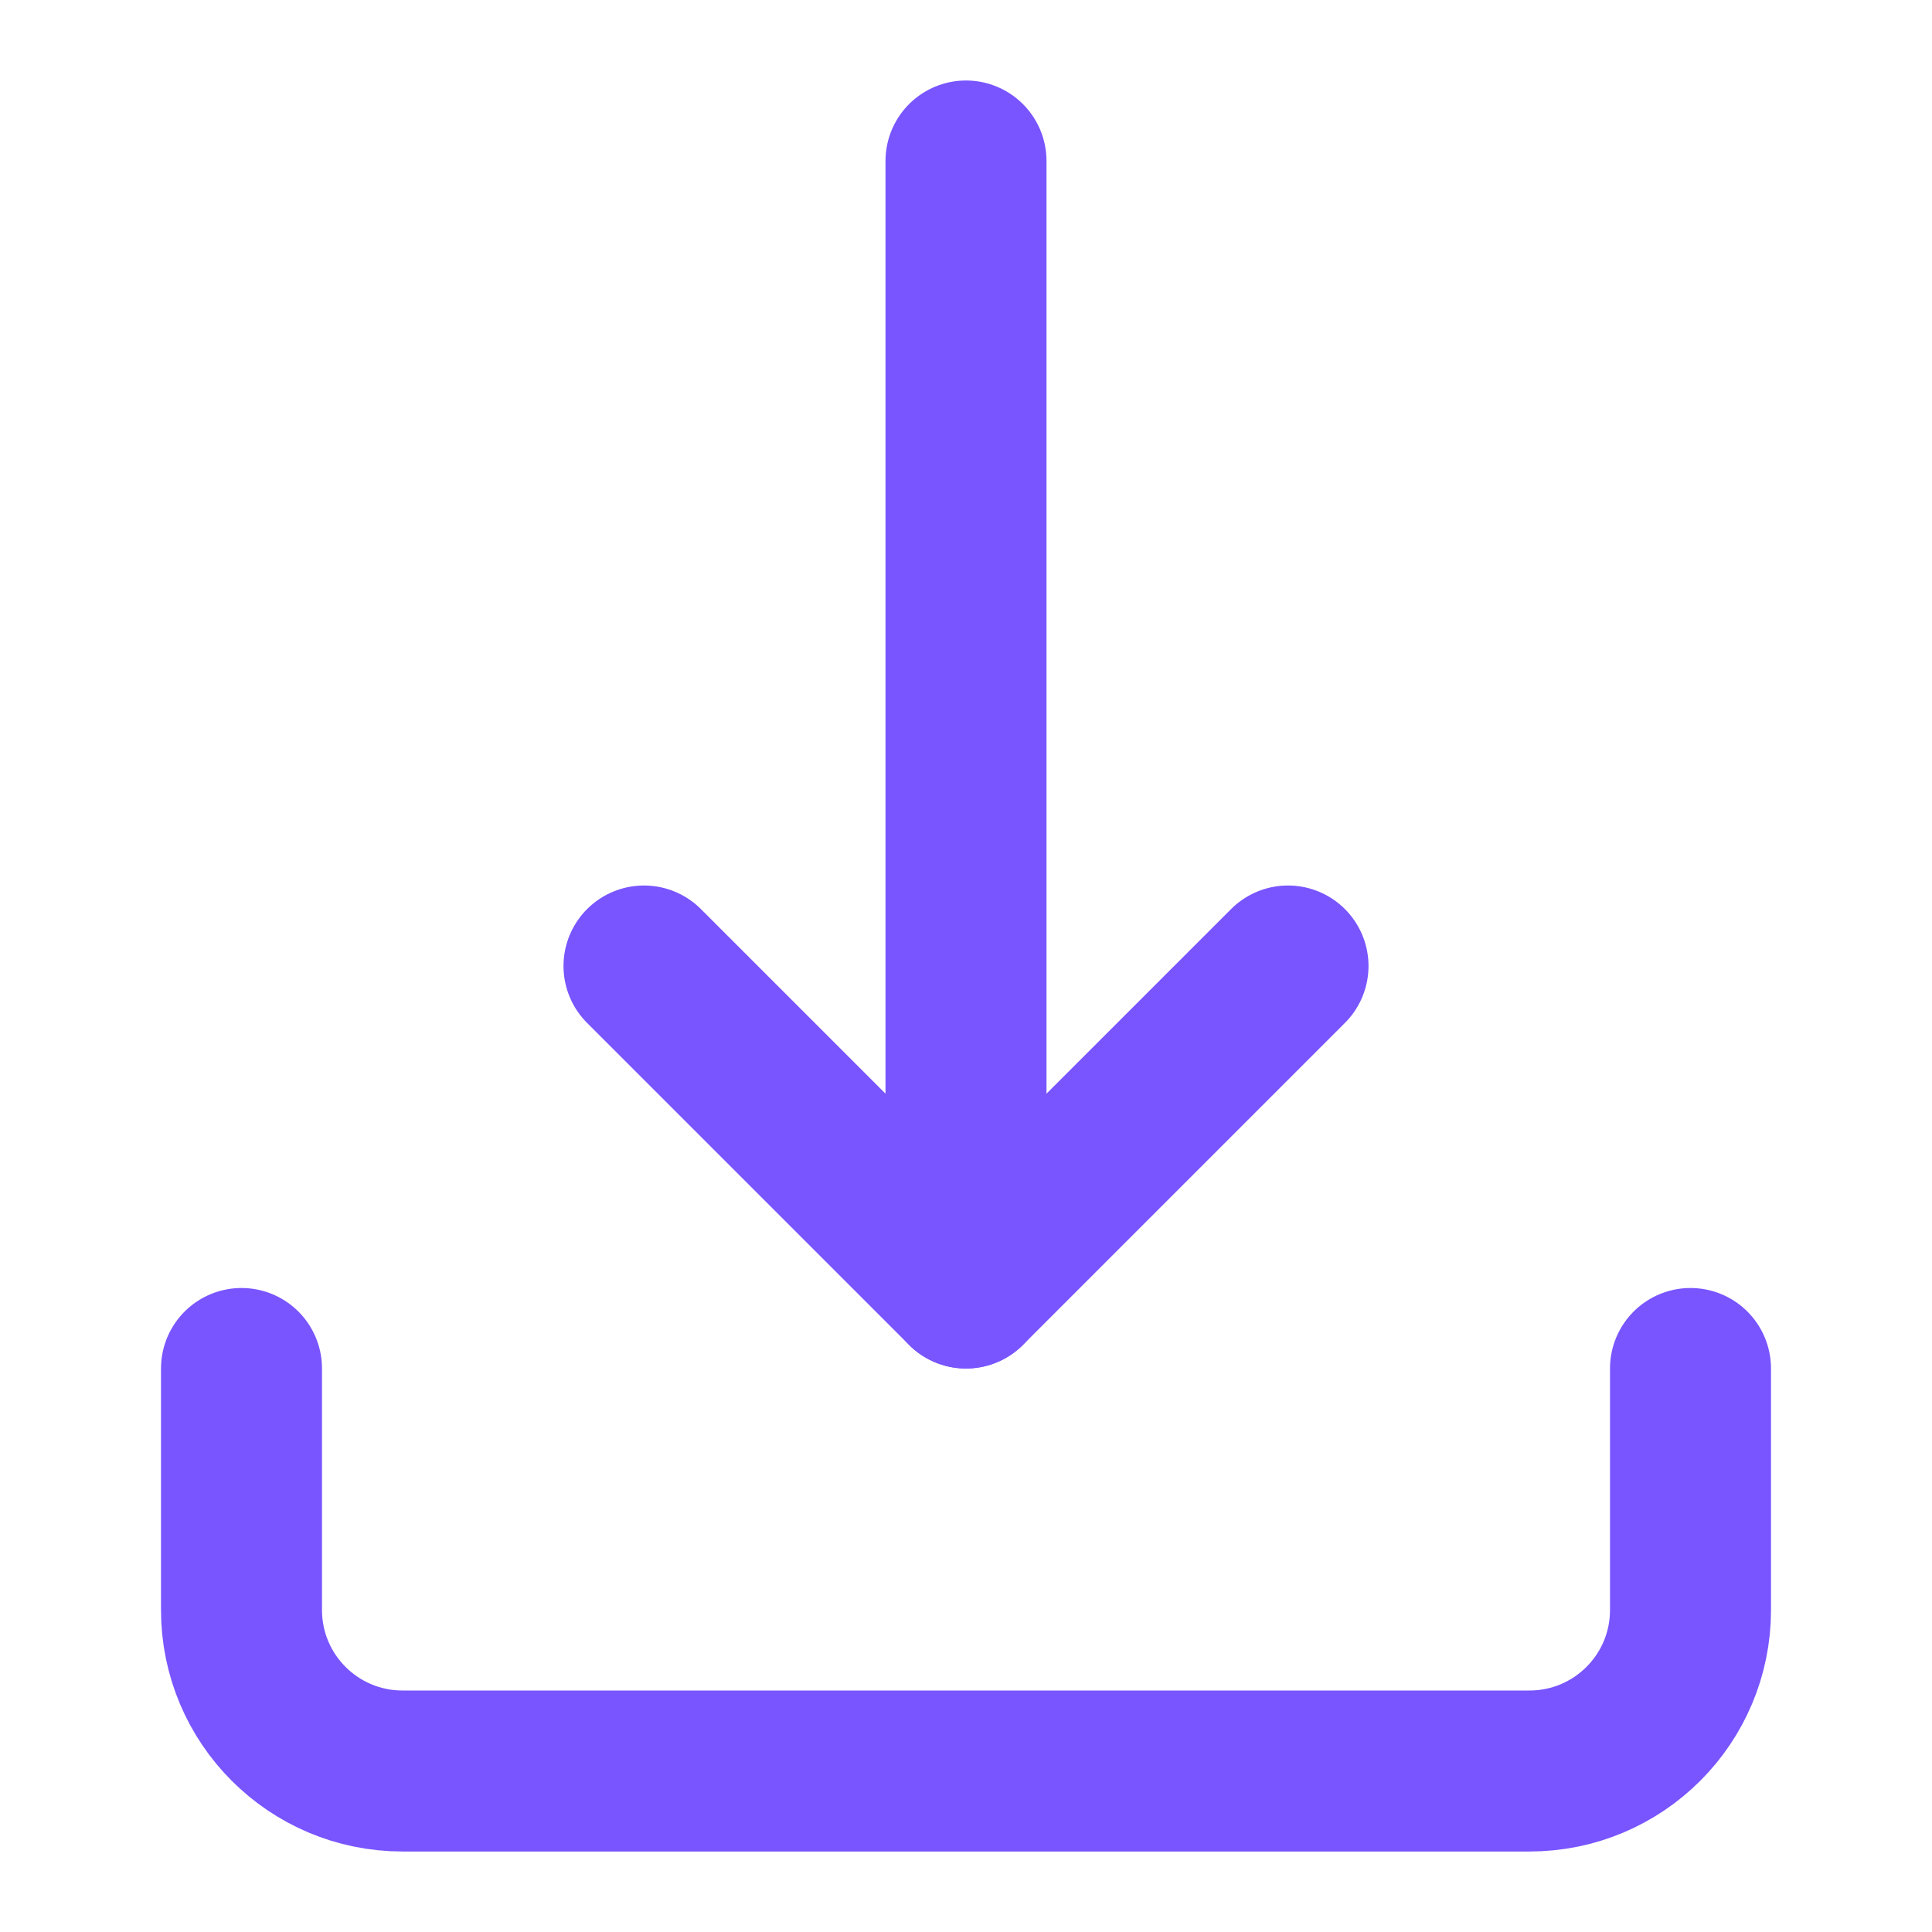
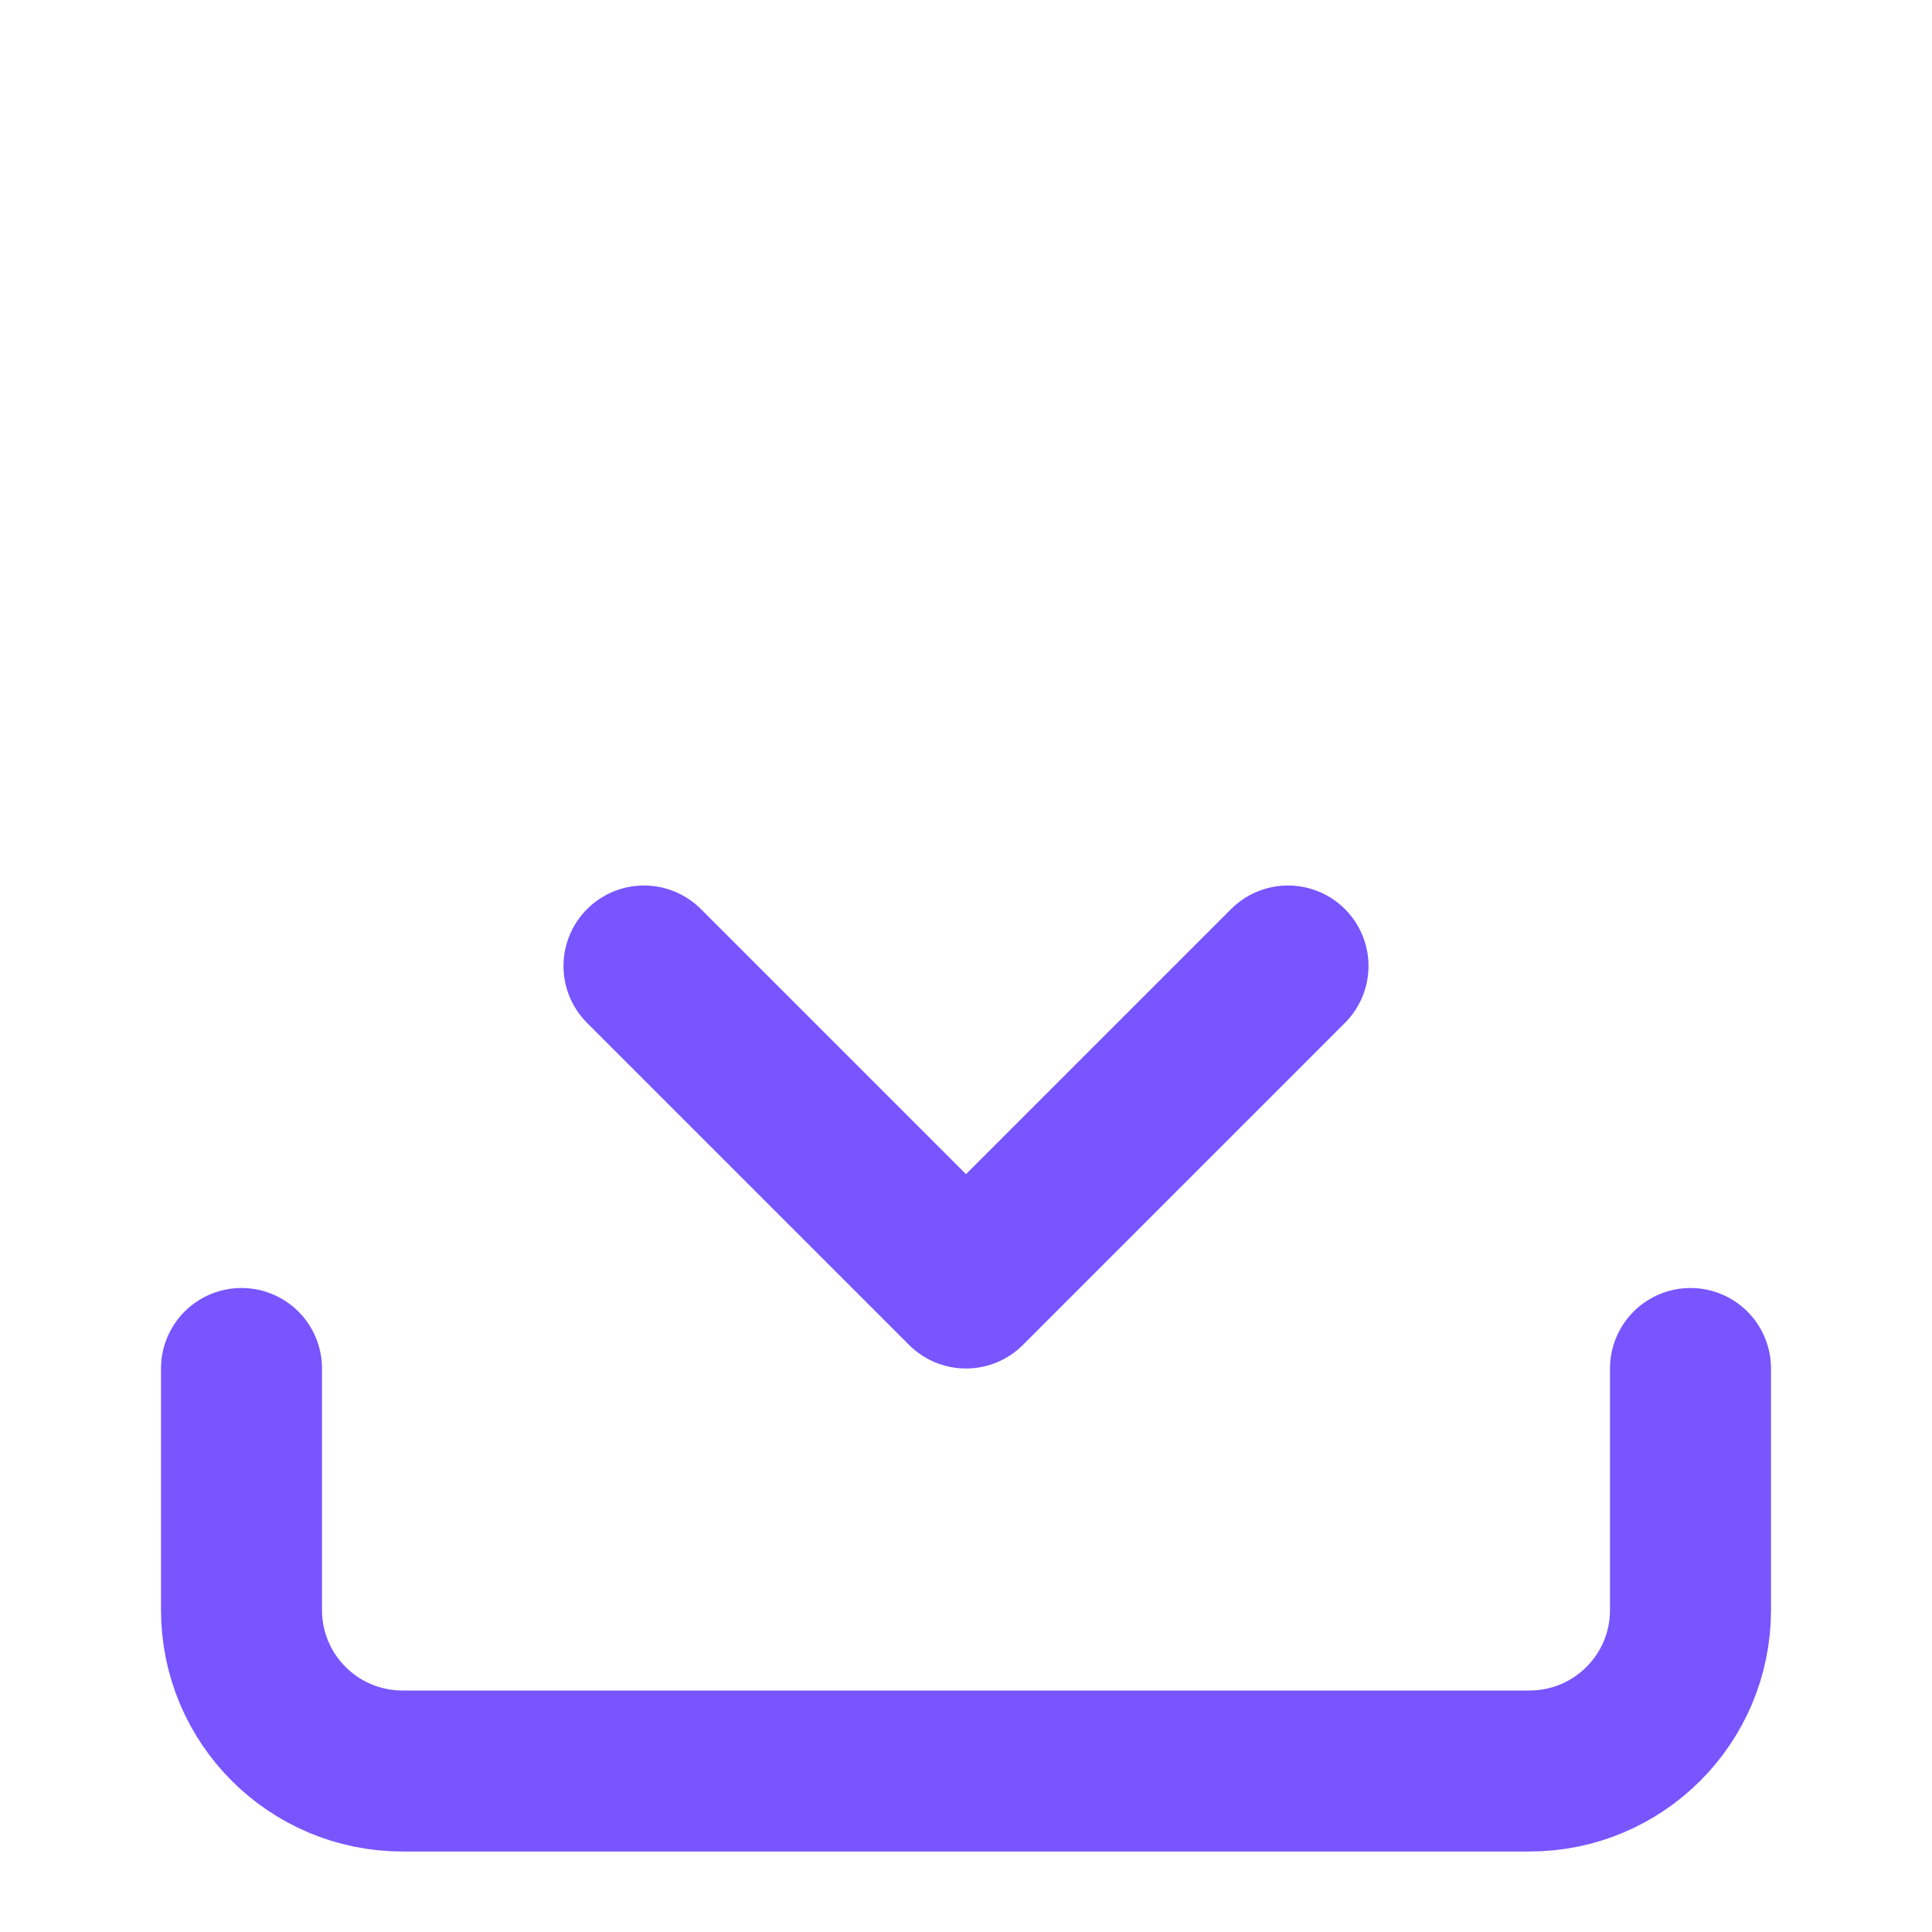
<svg xmlns="http://www.w3.org/2000/svg" width="24" height="24" viewBox="0 0 24 24" fill="none">
  <path d="M3 17V20C3 21.105 3.895 22 5 22H19C20.105 22 21 21.105 21 20V17" stroke="#7855FF" stroke-width="2" stroke-linecap="round" stroke-linejoin="round" />
  <path d="M8 12L12 16L16 12" stroke="#7855FF" stroke-width="2" stroke-linecap="round" stroke-linejoin="round" />
-   <path d="M12 2V16" stroke="#7855FF" stroke-width="2" stroke-linecap="round" stroke-linejoin="round" />
</svg>